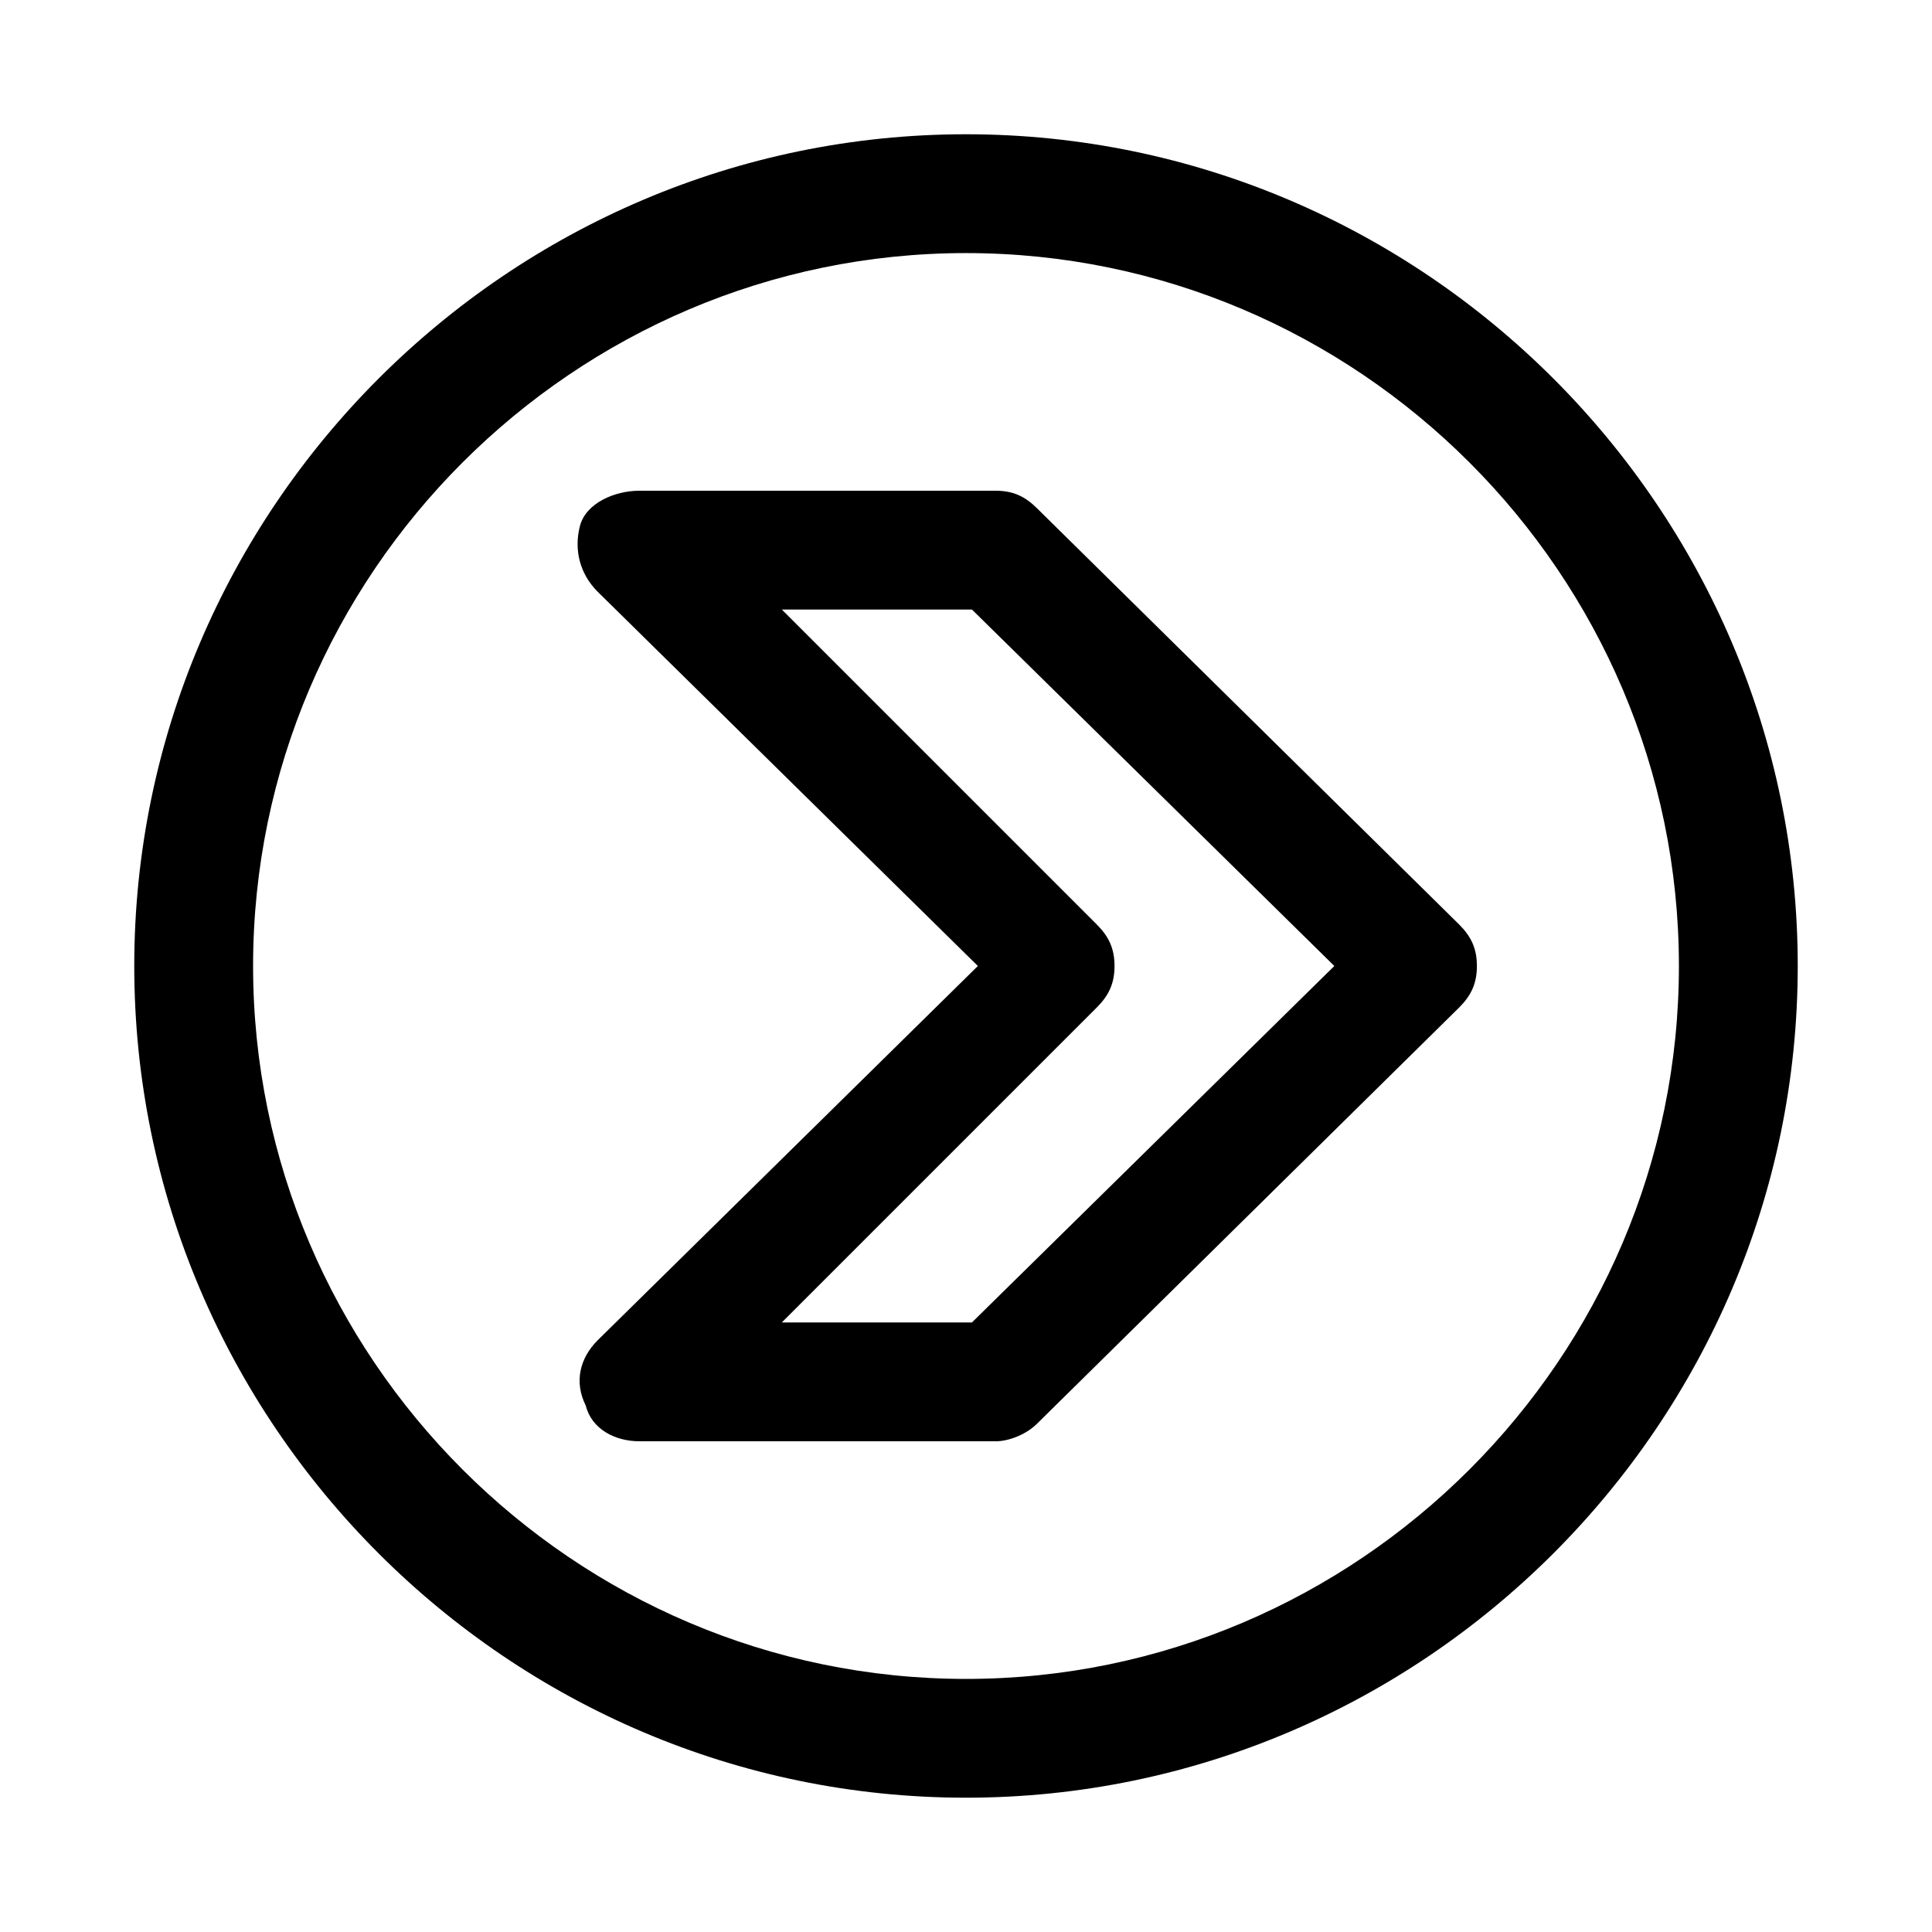
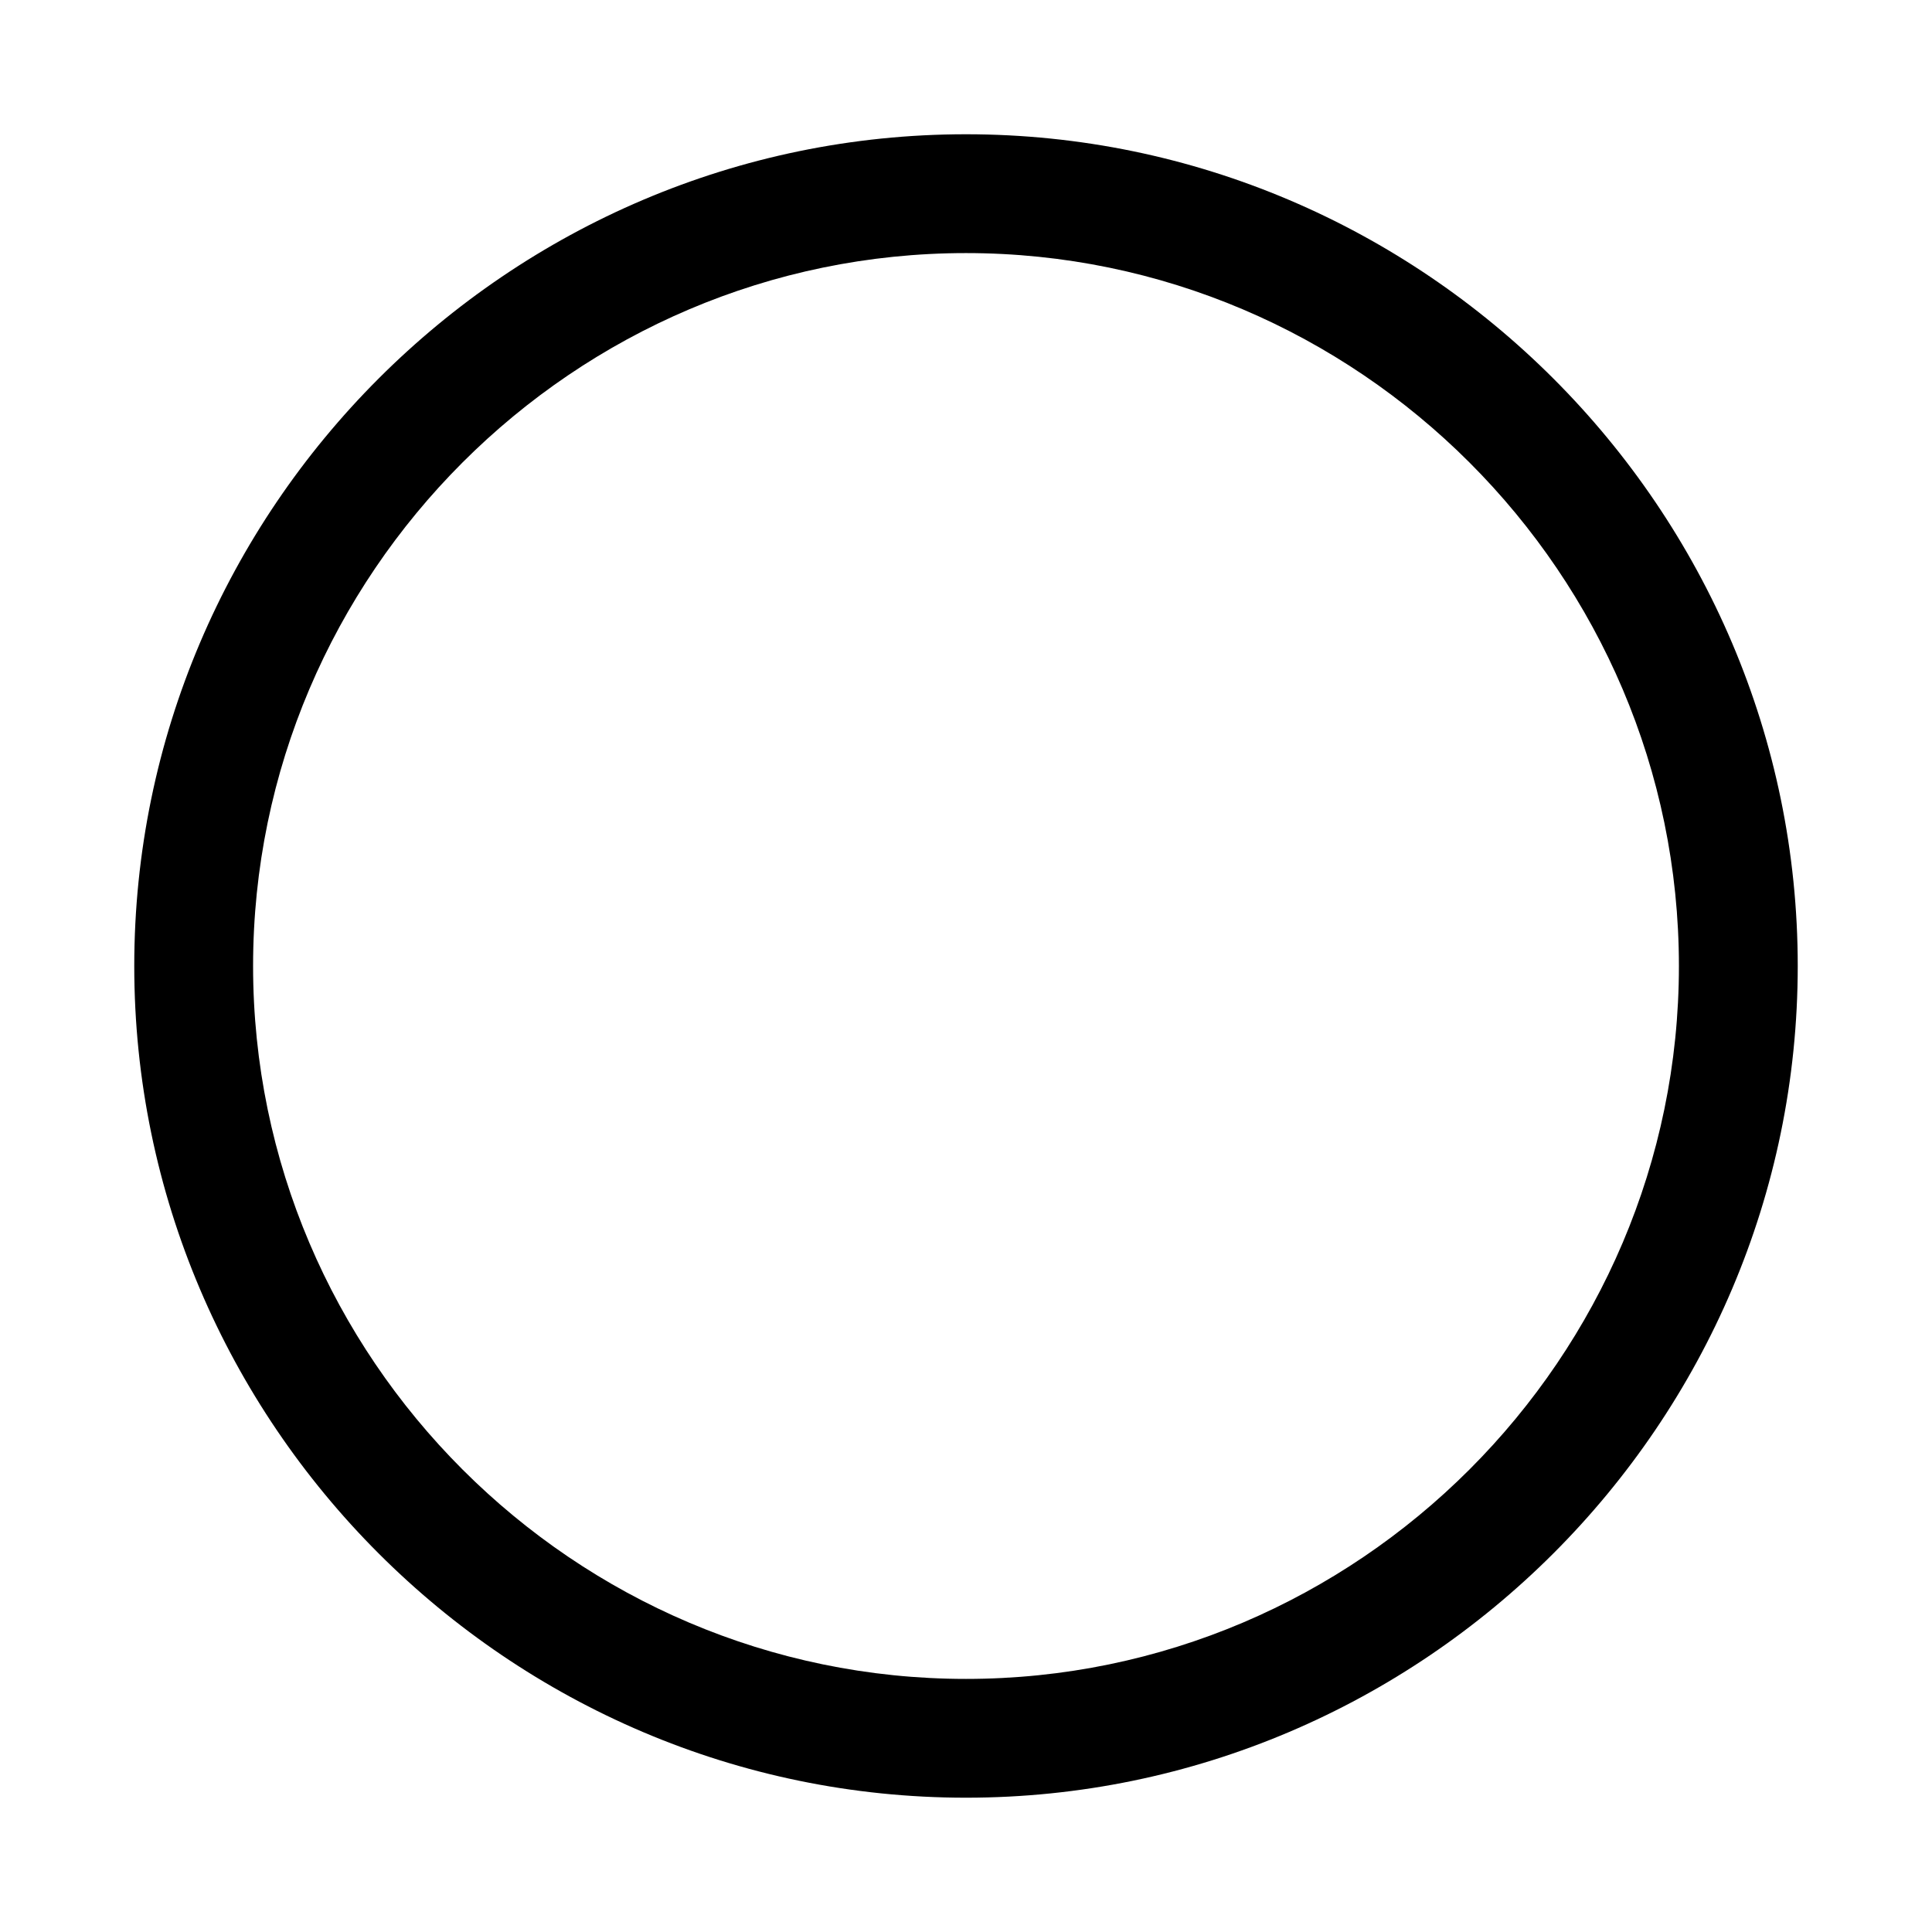
<svg xmlns="http://www.w3.org/2000/svg" fill="#000000" width="800px" height="800px" version="1.1" viewBox="144 144 512 512">
  <g>
    <path d="m400 620.41c-121.23 0-220.42-99.188-220.42-220.41 0-121.23 99.188-220.42 220.42-220.42s220.42 99.188 220.42 220.42c-0.004 121.23-99.191 220.41-220.42 220.41zm0-409.34c-103.91 0-188.93 85.016-188.93 188.93 0 103.91 85.02 188.93 188.93 188.93s188.93-85.02 188.93-188.93c-0.004-103.91-85.02-188.93-188.93-188.93z" />
-     <path d="m407.87 525.95h-94.465c-6.297 0-12.594-3.148-14.168-9.445-3.148-6.297-1.574-12.594 3.148-17.32l100.76-99.188-100.76-99.184c-4.723-4.727-6.301-11.023-4.723-17.32 1.574-6.297 9.445-9.445 15.742-9.445h94.465c4.723 0 7.871 1.574 11.02 4.723l111.78 110.21c3.148 3.148 4.723 6.297 4.723 11.02s-1.574 7.871-4.723 11.02l-111.78 110.21c-3.148 3.152-7.871 4.727-11.02 4.727zm-56.68-31.488h50.383l96.039-94.465-96.039-94.465h-50.383l83.445 83.445c3.148 3.148 4.723 6.297 4.723 11.02s-1.574 7.871-4.723 11.02z" />
  </g>
</svg>